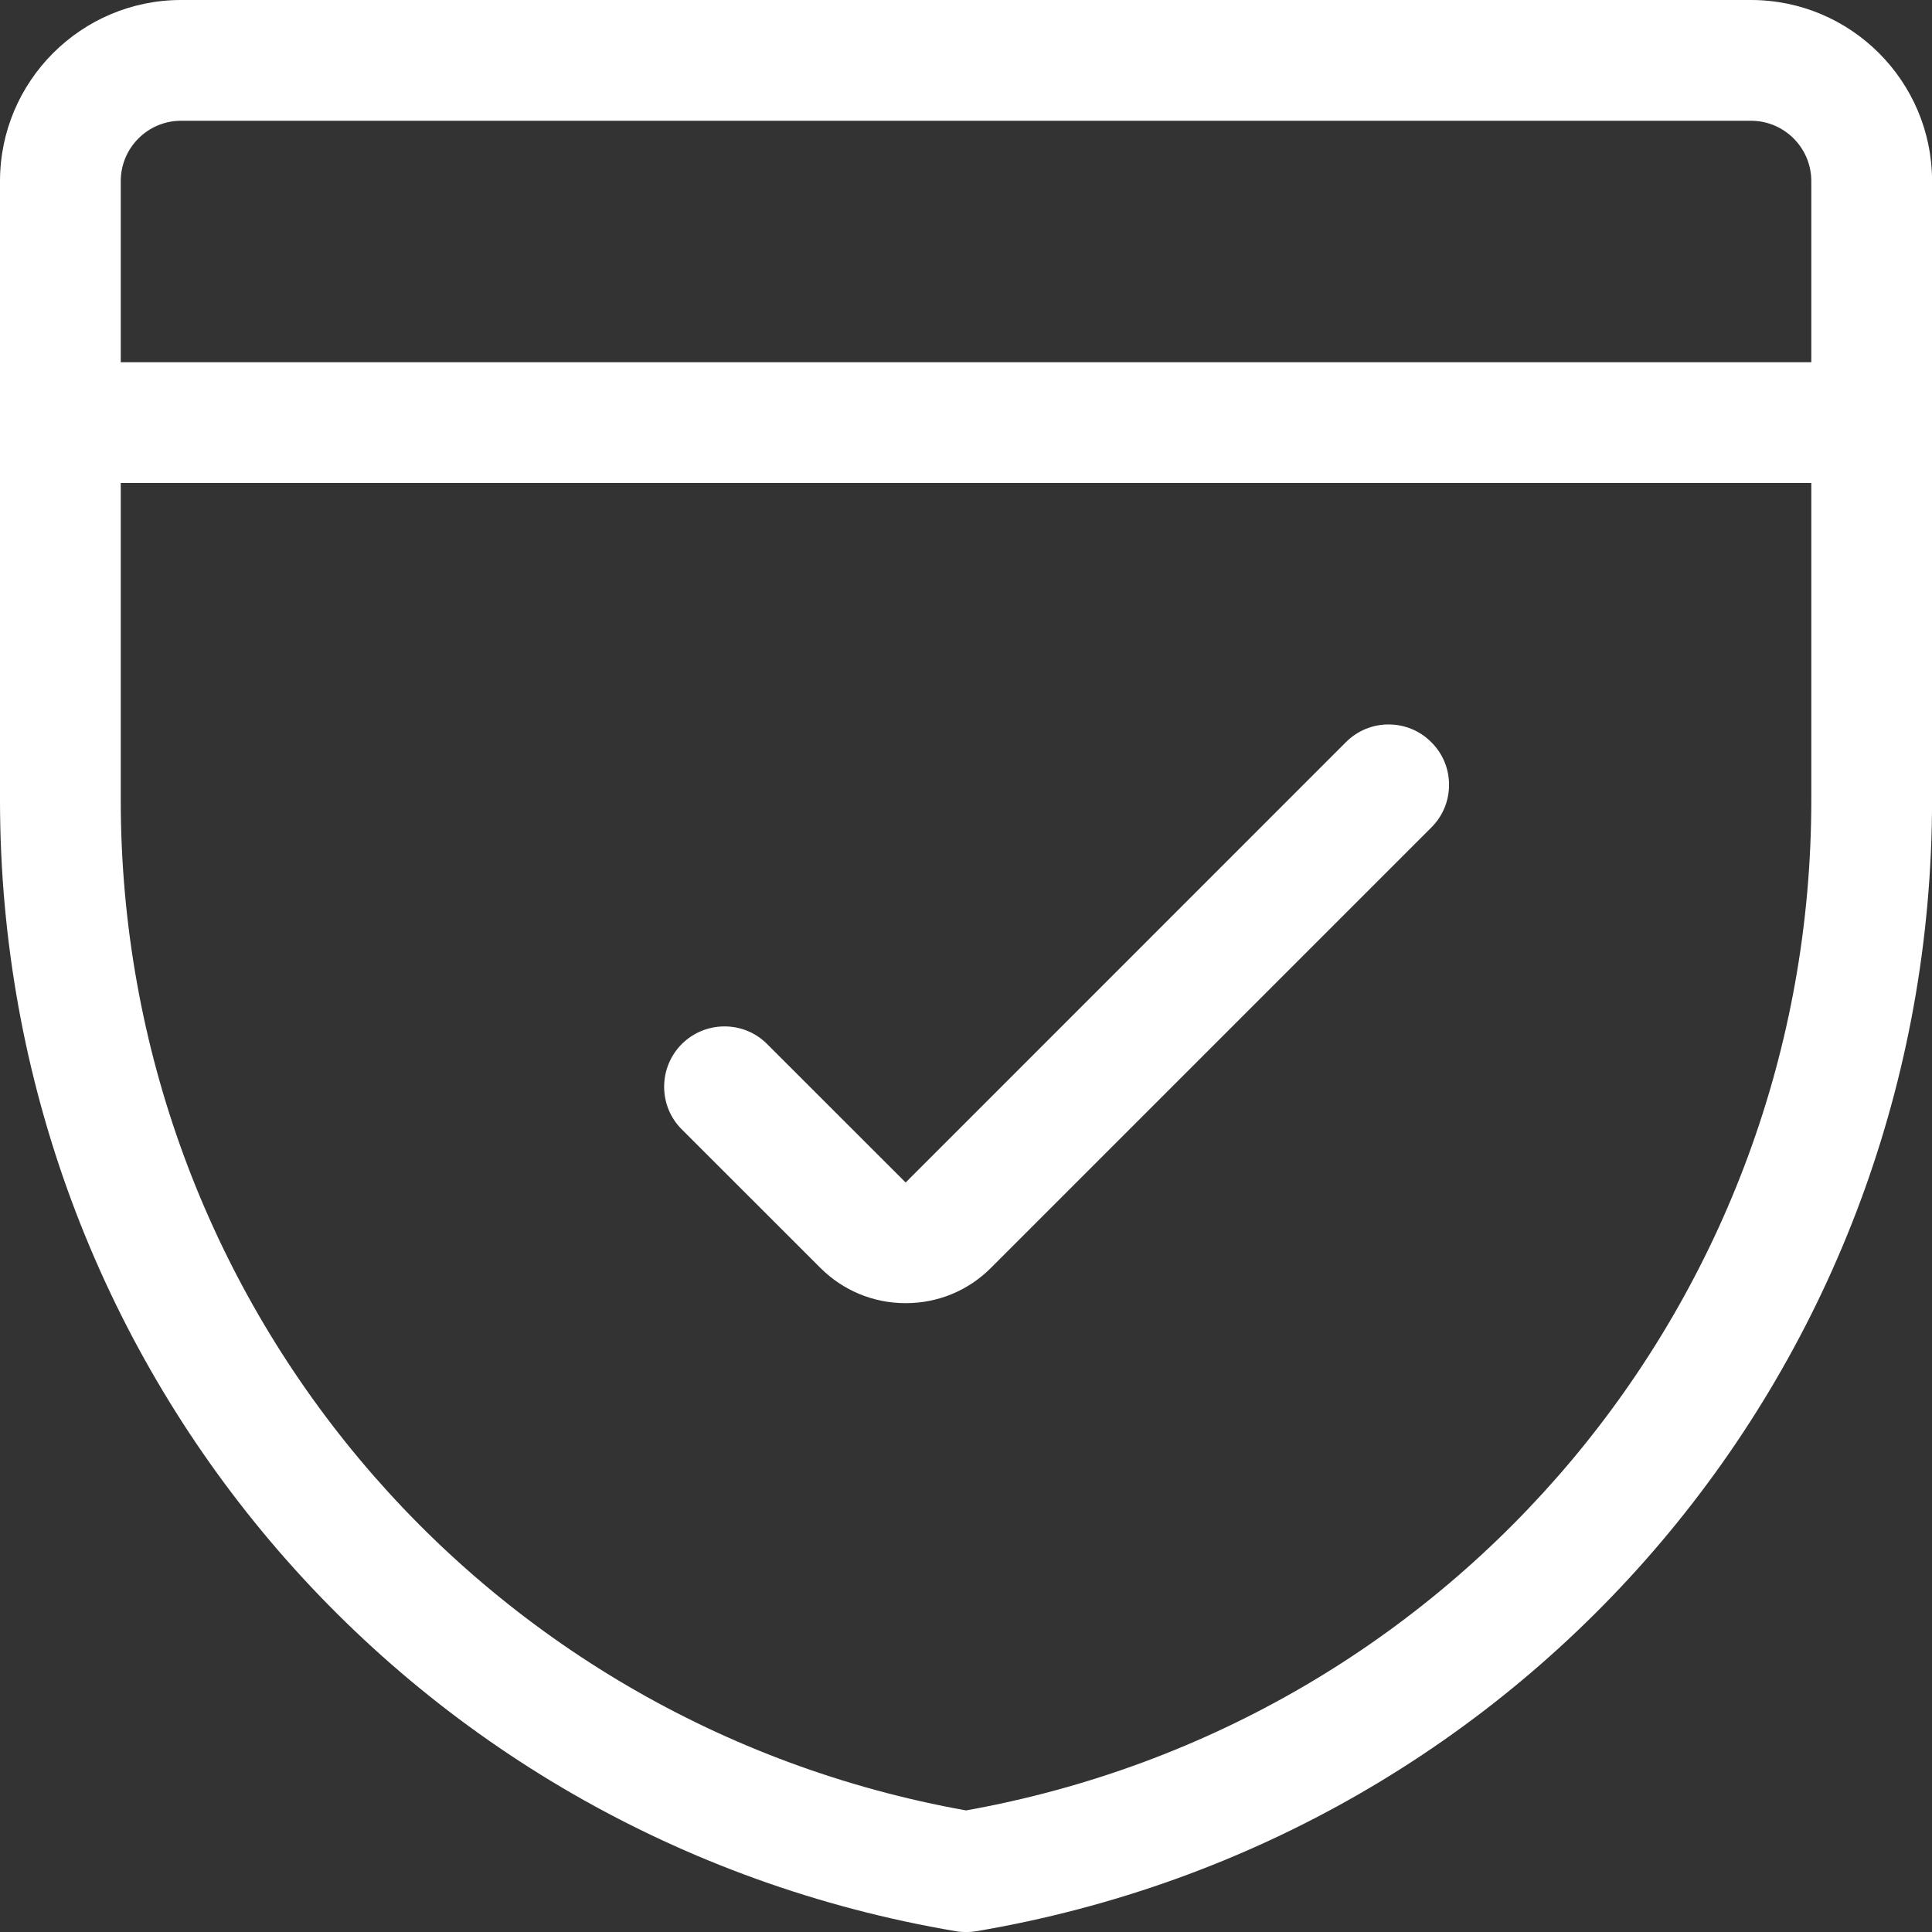
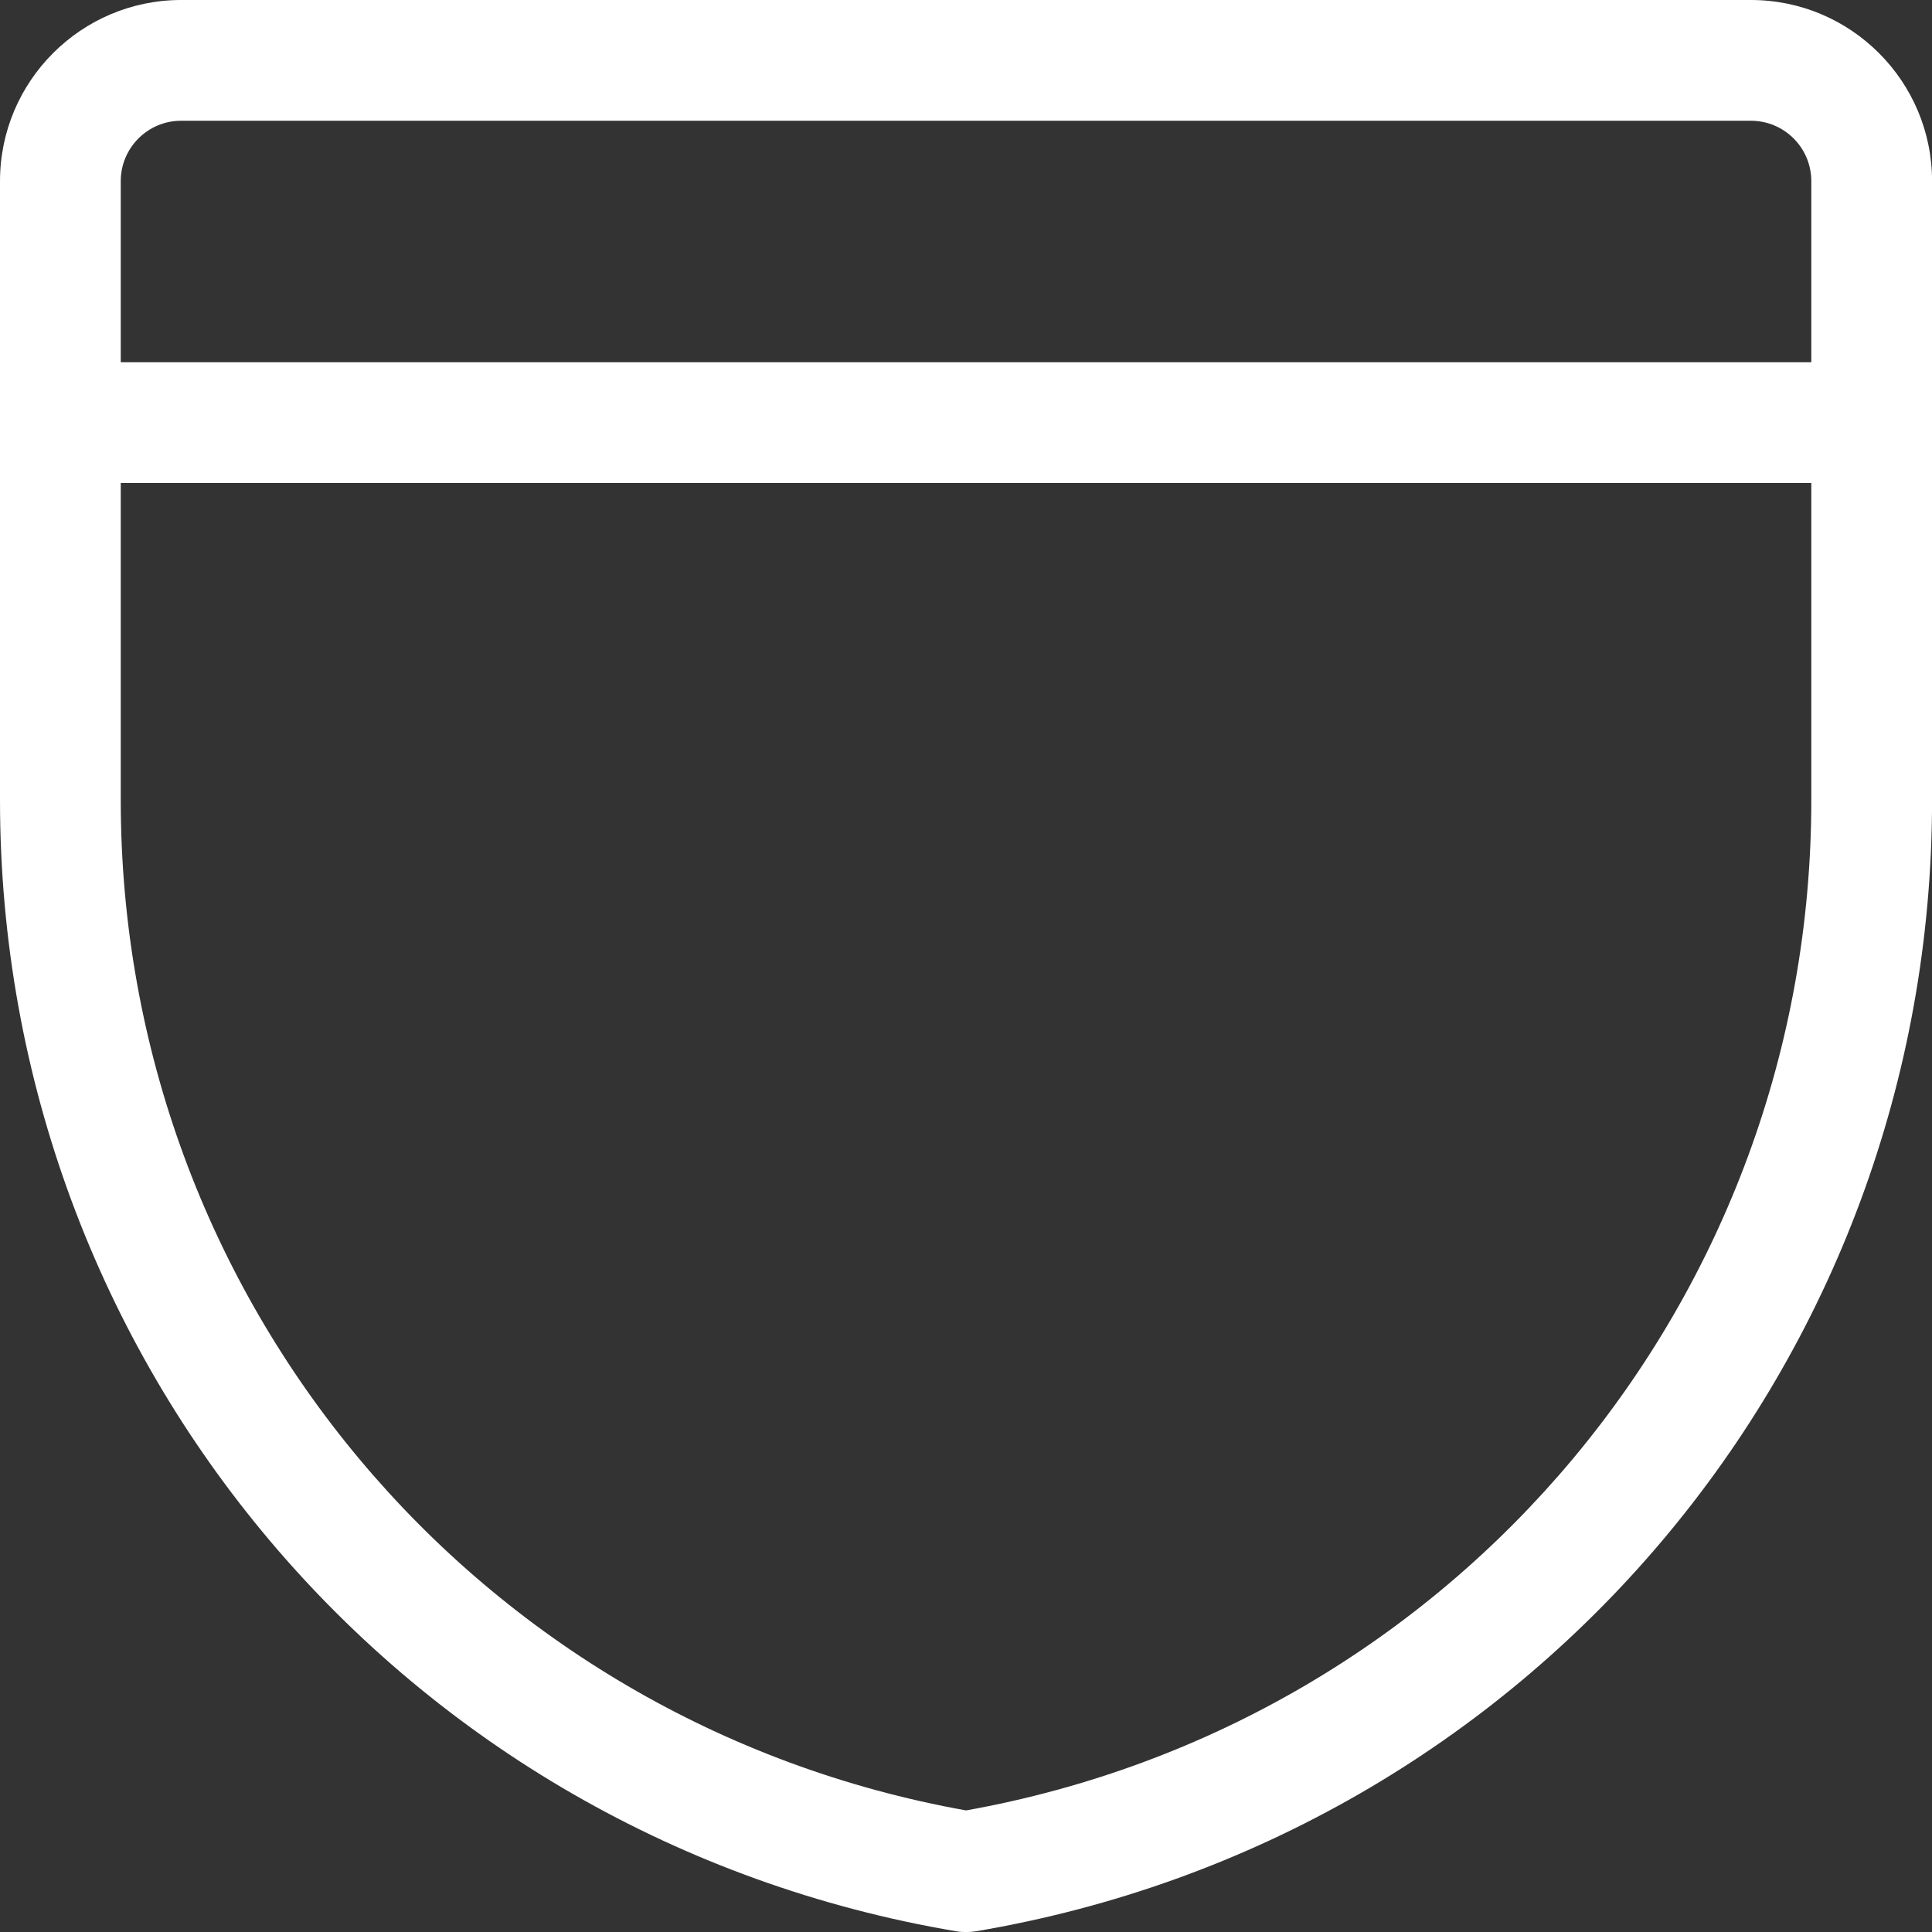
<svg xmlns="http://www.w3.org/2000/svg" version="1.1" width="24px" height="24px" viewBox="0,0,256,256">
  <rect x="0" y="0" width="256" height="256" fill="#333333" stroke="none" />
  <g fill="#ffffff" fill-rule="nonzero" stroke="none" stroke-width="1" stroke-linecap="butt" stroke-linejoin="miter" stroke-miterlimit="10" stroke-dasharray="" stroke-dashoffset="0" font-family="none" font-weight="none" font-size="none" text-anchor="none" style="mix-blend-mode: normal">
    <g transform="scale(10.667,10.667)">
      <g>
        <path d="M12,24c-0.041,0 -0.083,-0.003 -0.124,-0.01c-6.882,-1.164 -11.876,-7.073 -11.876,-14.052v-7.688c0,-1.241 1.009,-2.25 2.25,-2.25h19.5c1.241,0 2.25,1.009 2.25,2.25v7.688c0,6.979 -4.994,12.888 -11.875,14.052c-0.042,0.007 -0.084,0.01 -0.125,0.01zM1.5,9.938c0,6.193 4.411,11.461 10.5,12.551c6.089,-1.09 10.5,-6.358 10.5,-12.551v-3.938h-21zM22.5,4.5v-2.25c0,-0.414 -0.336,-0.75 -0.75,-0.75h-19.5c-0.414,0 -0.75,0.336 -0.75,0.75v2.25z" />
-         <path d="M11.25,16.188c-0.4,0 -0.776,-0.156 -1.059,-0.438l-1.721,-1.72c-0.142,-0.141 -0.22,-0.33 -0.22,-0.53c0,-0.2 0.078,-0.389 0.219,-0.531c0.142,-0.141 0.331,-0.219 0.531,-0.219c0.2,0 0.389,0.078 0.53,0.22l1.72,1.719l5.469,-5.47c0.142,-0.142 0.33,-0.22 0.53,-0.22c0.2,0 0.389,0.078 0.53,0.22c0.143,0.141 0.221,0.33 0.221,0.53c0,0.2 -0.078,0.389 -0.22,0.53l-5.47,5.47c-0.282,0.283 -0.659,0.439 -1.06,0.439z" />
      </g>
    </g>
  </g>
</svg>